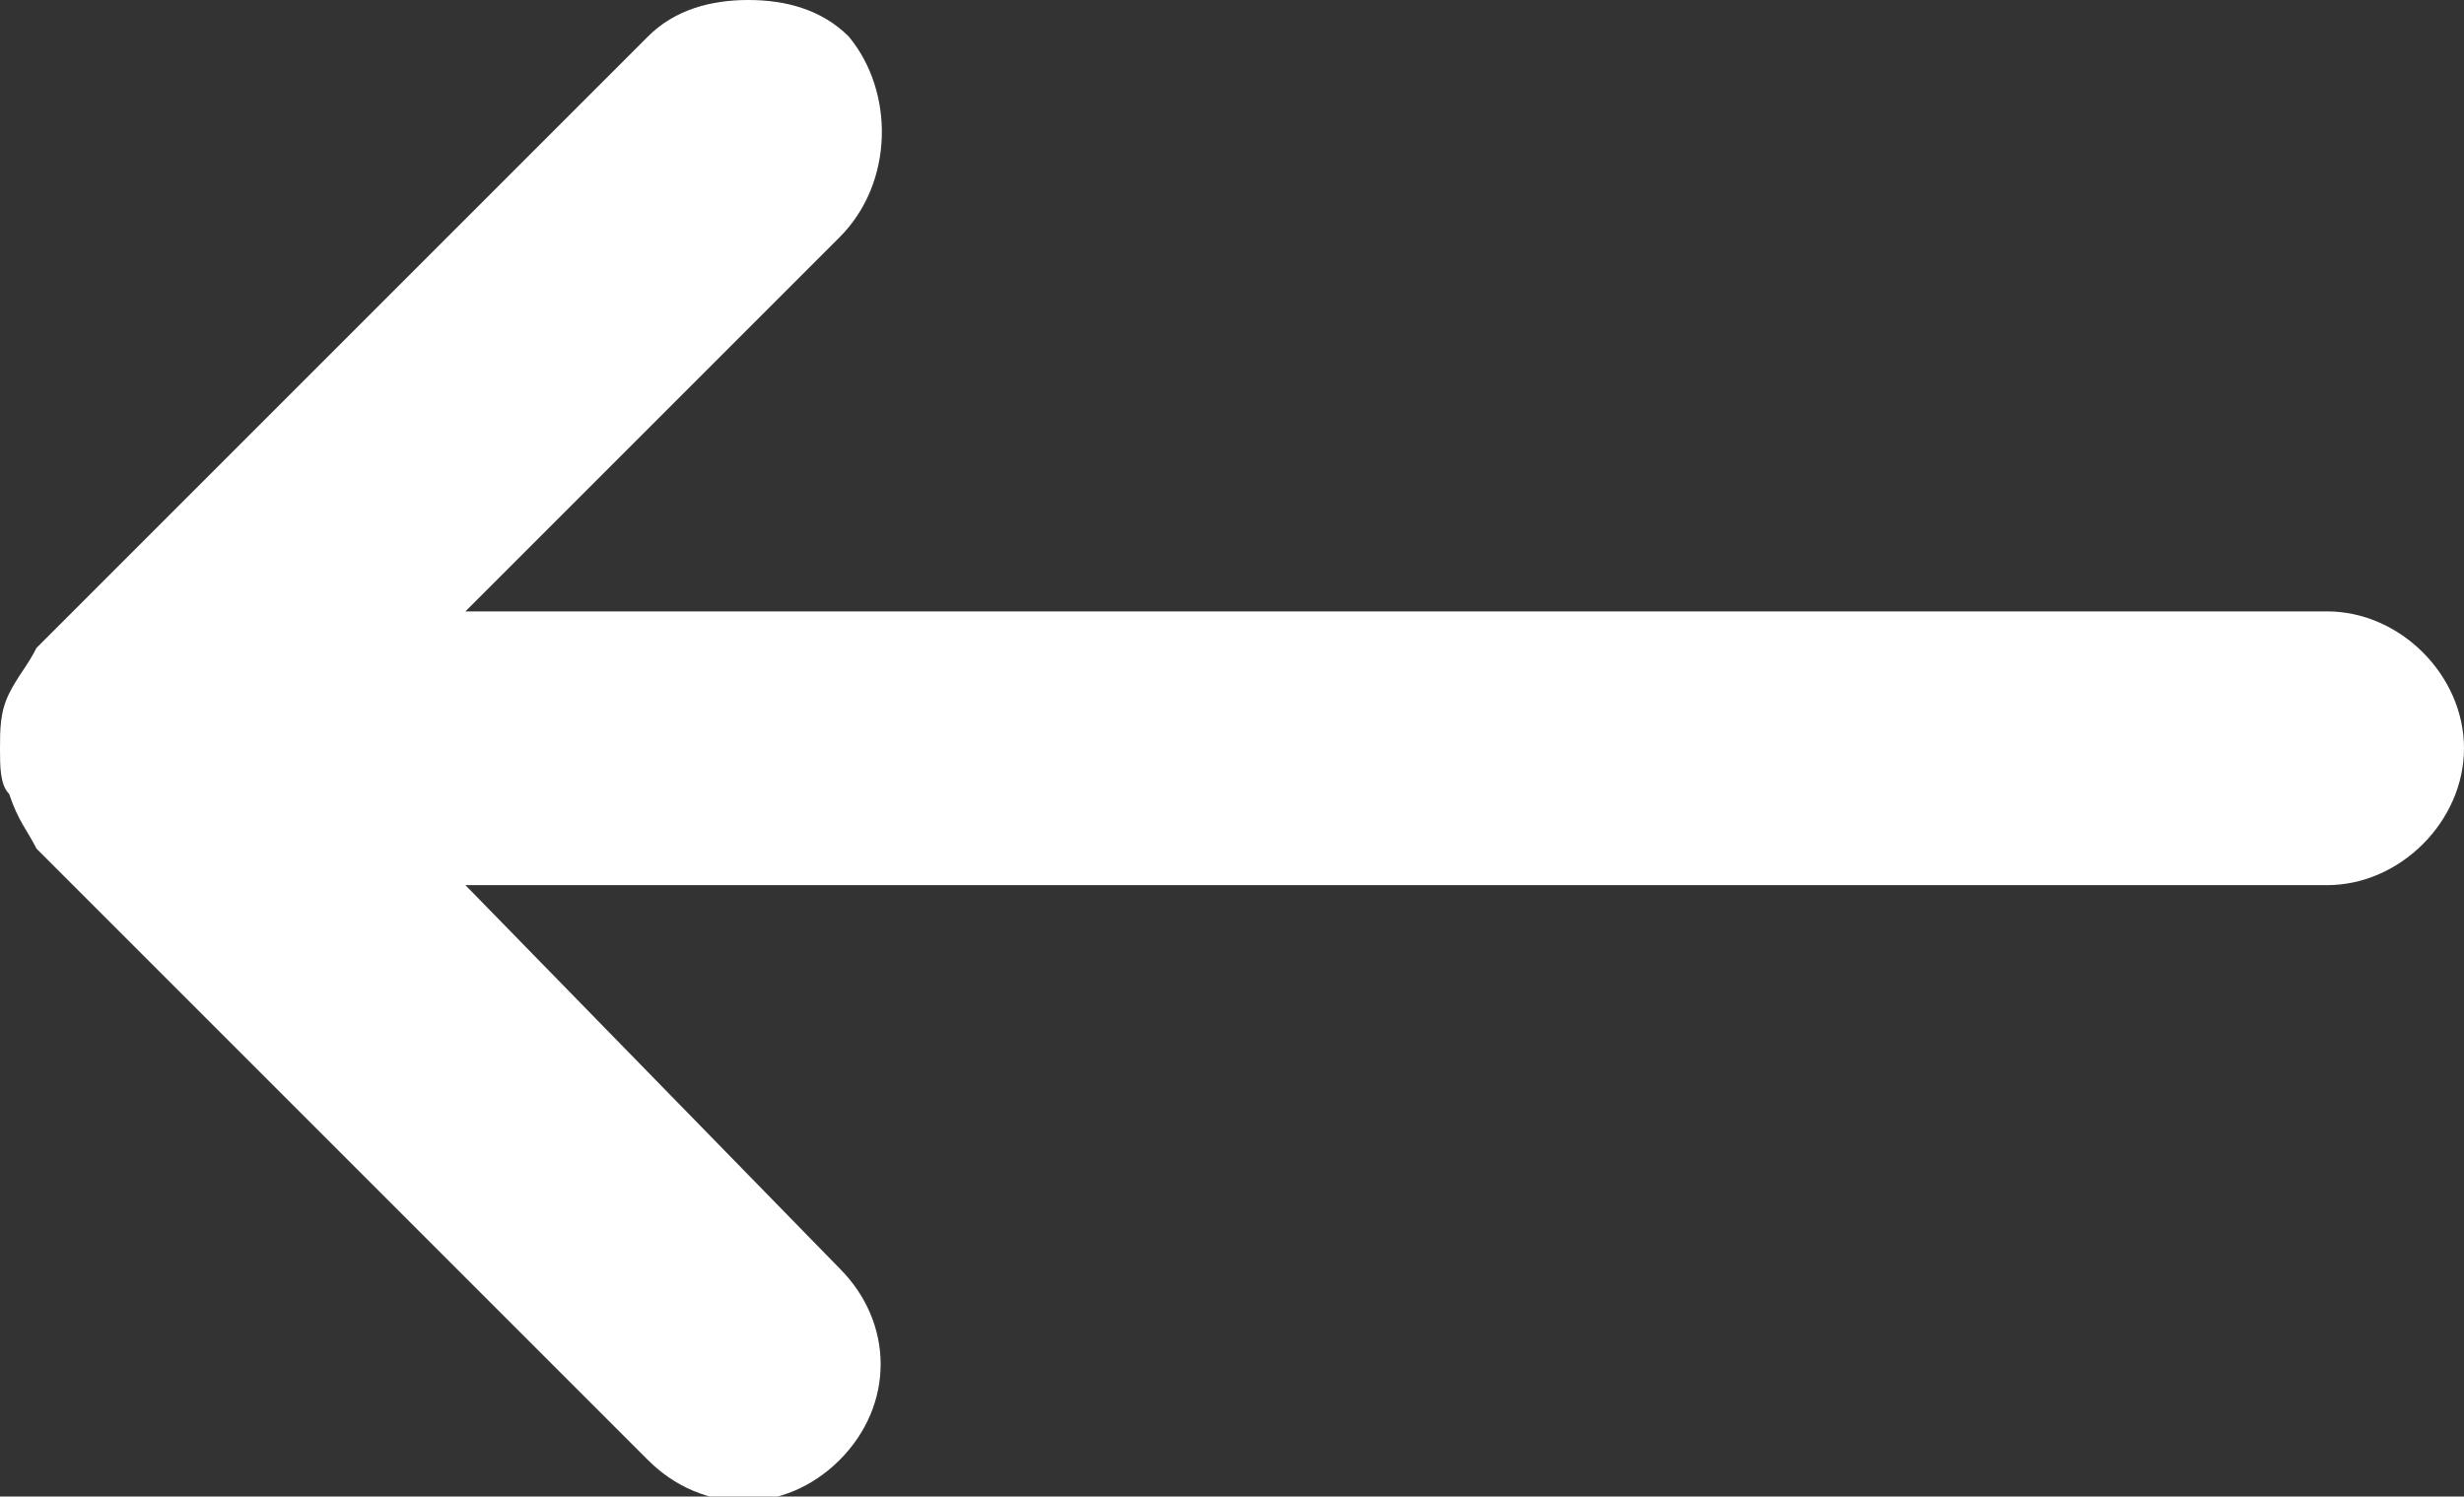
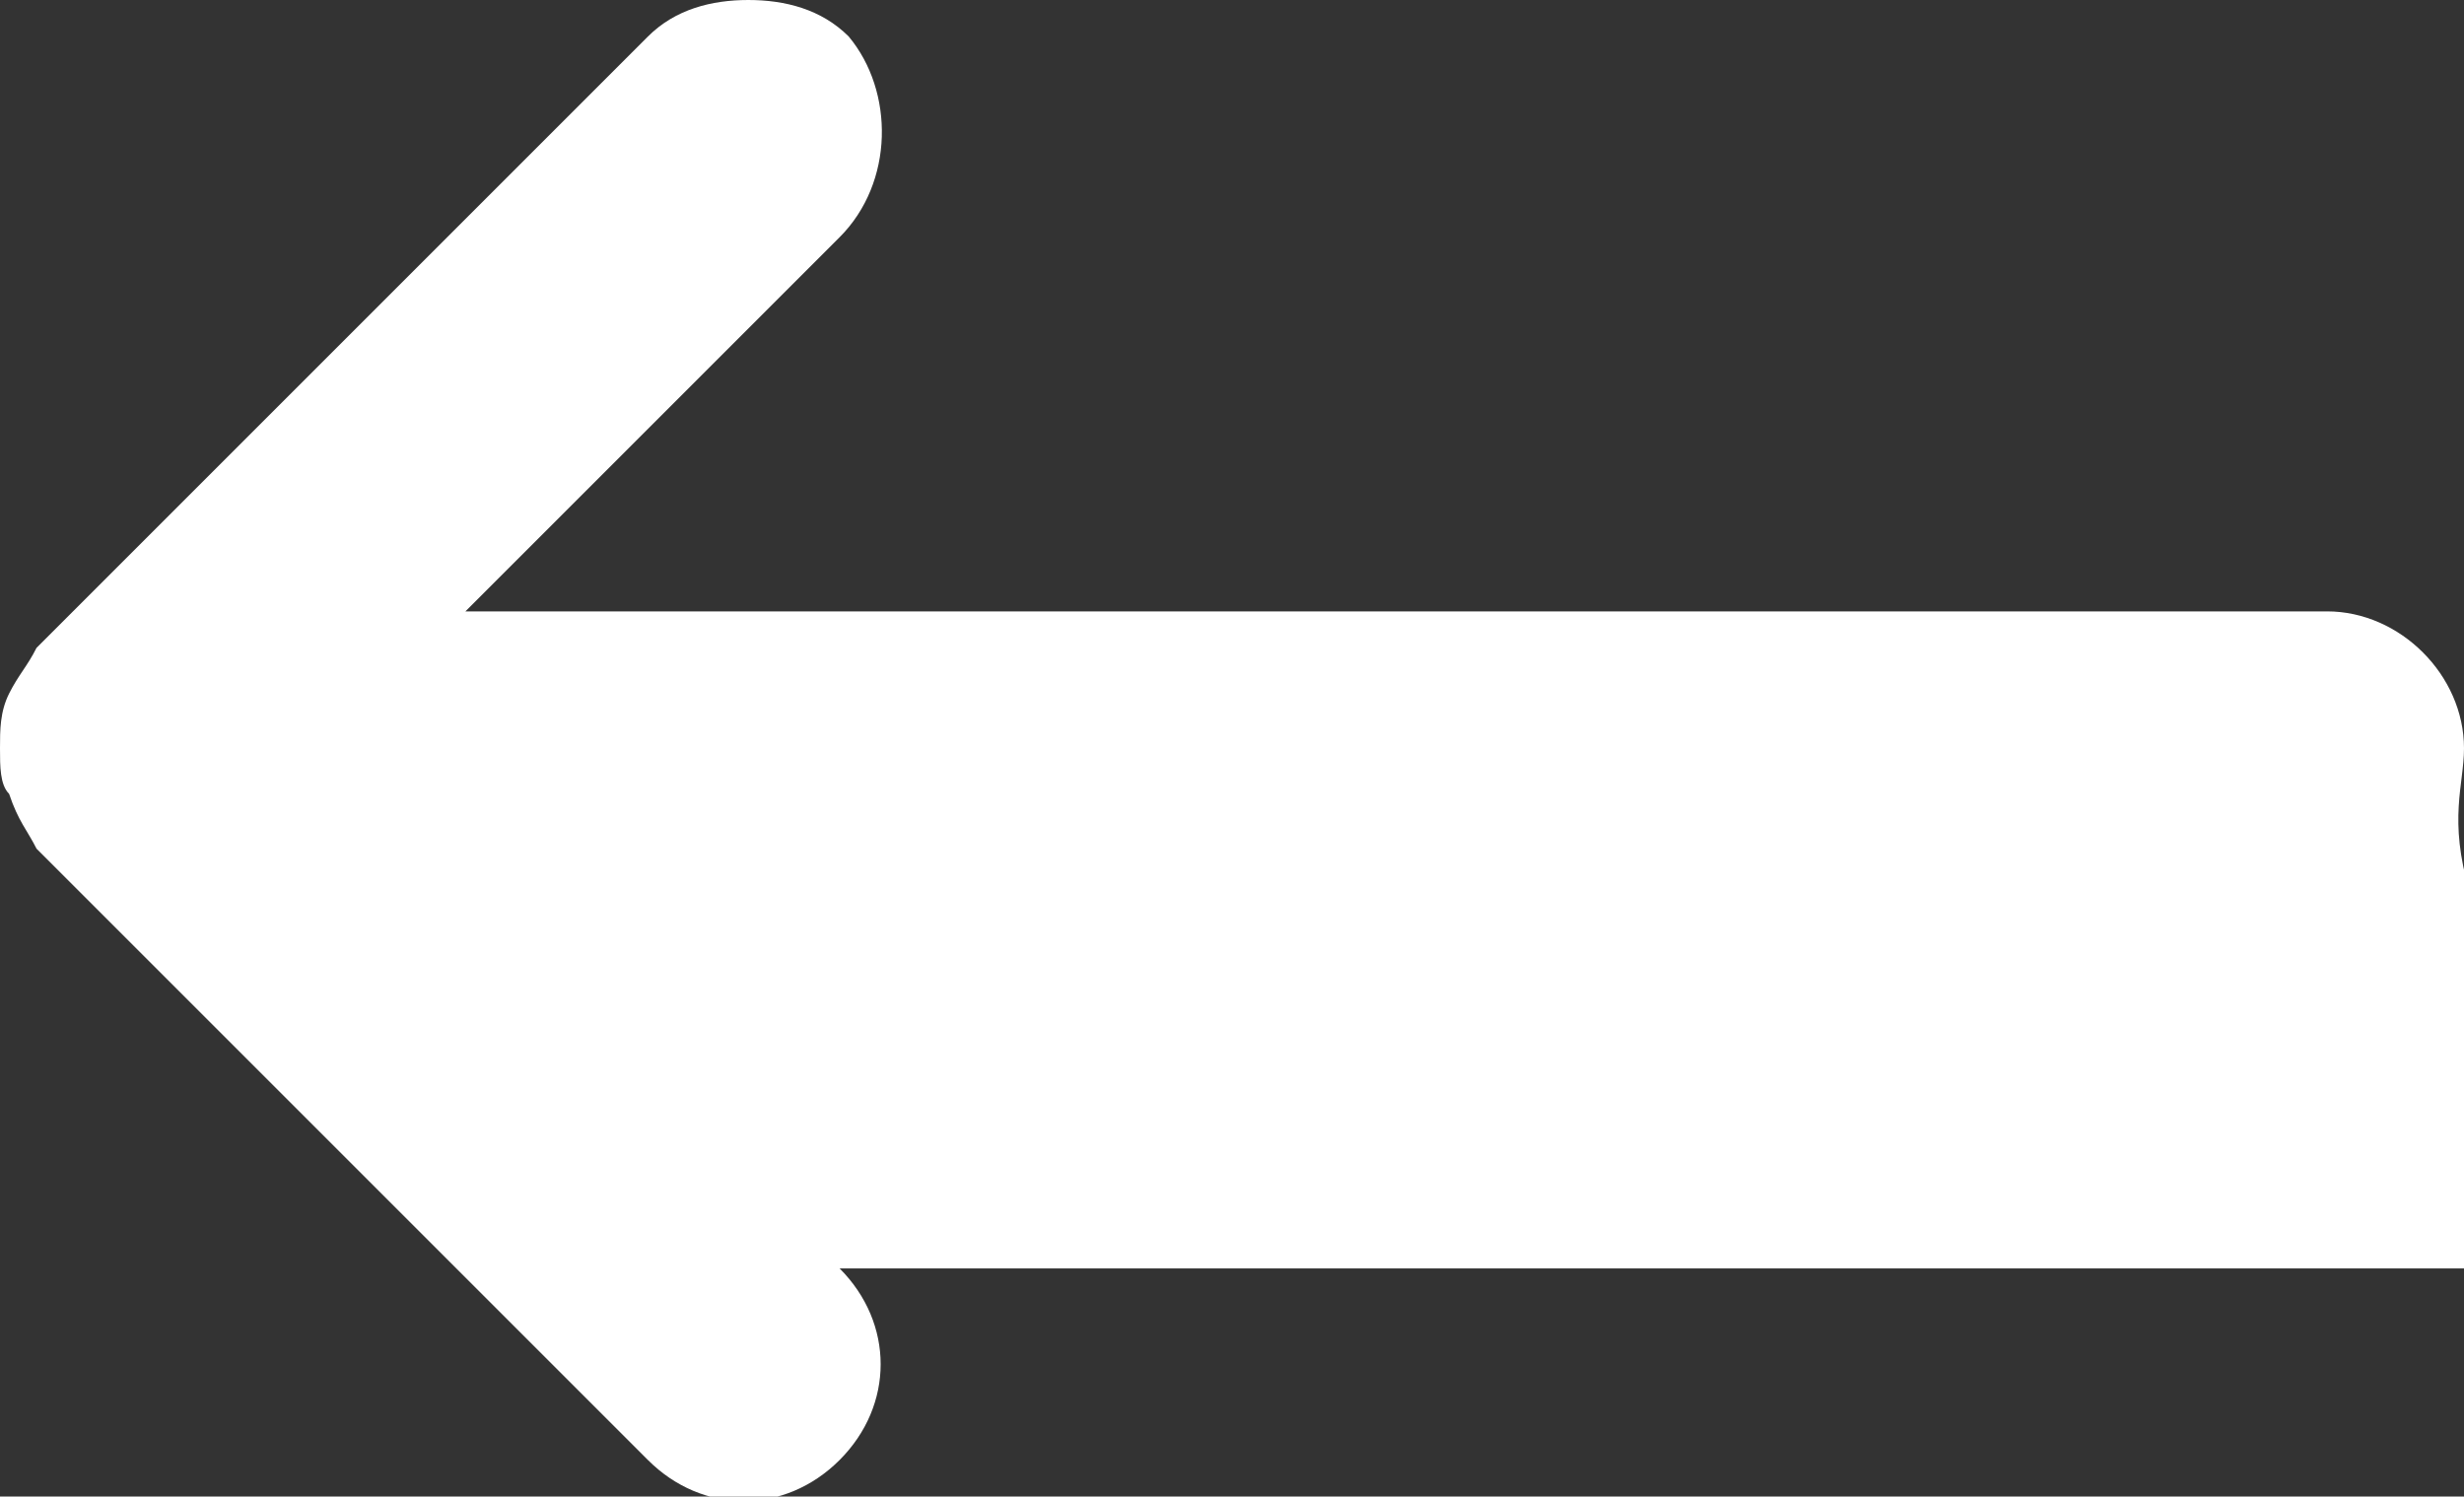
<svg xmlns="http://www.w3.org/2000/svg" version="1.1" id="Layer_1" x="0px" y="0px" viewBox="0 0 27 16.4" style="enable-background:new 0 0 27 16.4;" xml:space="preserve">
  <rect x="0" y="0" width="27" height="16.4" fill="#333333" stroke="none" />
  <style type="text/css">
	.st0{fill:#FFFFFF;}
</style>
-   <path class="st0" d="M0.1,7.6C0.1,7.6,0.1,7.6,0.1,7.6C0,7.8,0,8,0,8.2s0,0.4,0.1,0.5c0,0,0,0,0,0C0.2,9,0.3,9.1,0.4,9.3L7.1,16  c0.6,0.6,1.5,0.6,2.1,0c0.6-0.6,0.6-1.5,0-2.1L5.1,9.7h20.4C26.3,9.7,27,9,27,8.2s-0.7-1.5-1.5-1.5H5.1l4.1-4.1C9.8,2,9.8,1,9.3,0.4  C9,0.1,8.6,0,8.2,0S7.4,0.1,7.1,0.4L0.4,7.1C0.3,7.3,0.2,7.4,0.1,7.6z" />
+   <path class="st0" d="M0.1,7.6C0.1,7.6,0.1,7.6,0.1,7.6C0,7.8,0,8,0,8.2s0,0.4,0.1,0.5c0,0,0,0,0,0C0.2,9,0.3,9.1,0.4,9.3L7.1,16  c0.6,0.6,1.5,0.6,2.1,0c0.6-0.6,0.6-1.5,0-2.1h20.4C26.3,9.7,27,9,27,8.2s-0.7-1.5-1.5-1.5H5.1l4.1-4.1C9.8,2,9.8,1,9.3,0.4  C9,0.1,8.6,0,8.2,0S7.4,0.1,7.1,0.4L0.4,7.1C0.3,7.3,0.2,7.4,0.1,7.6z" />
</svg>